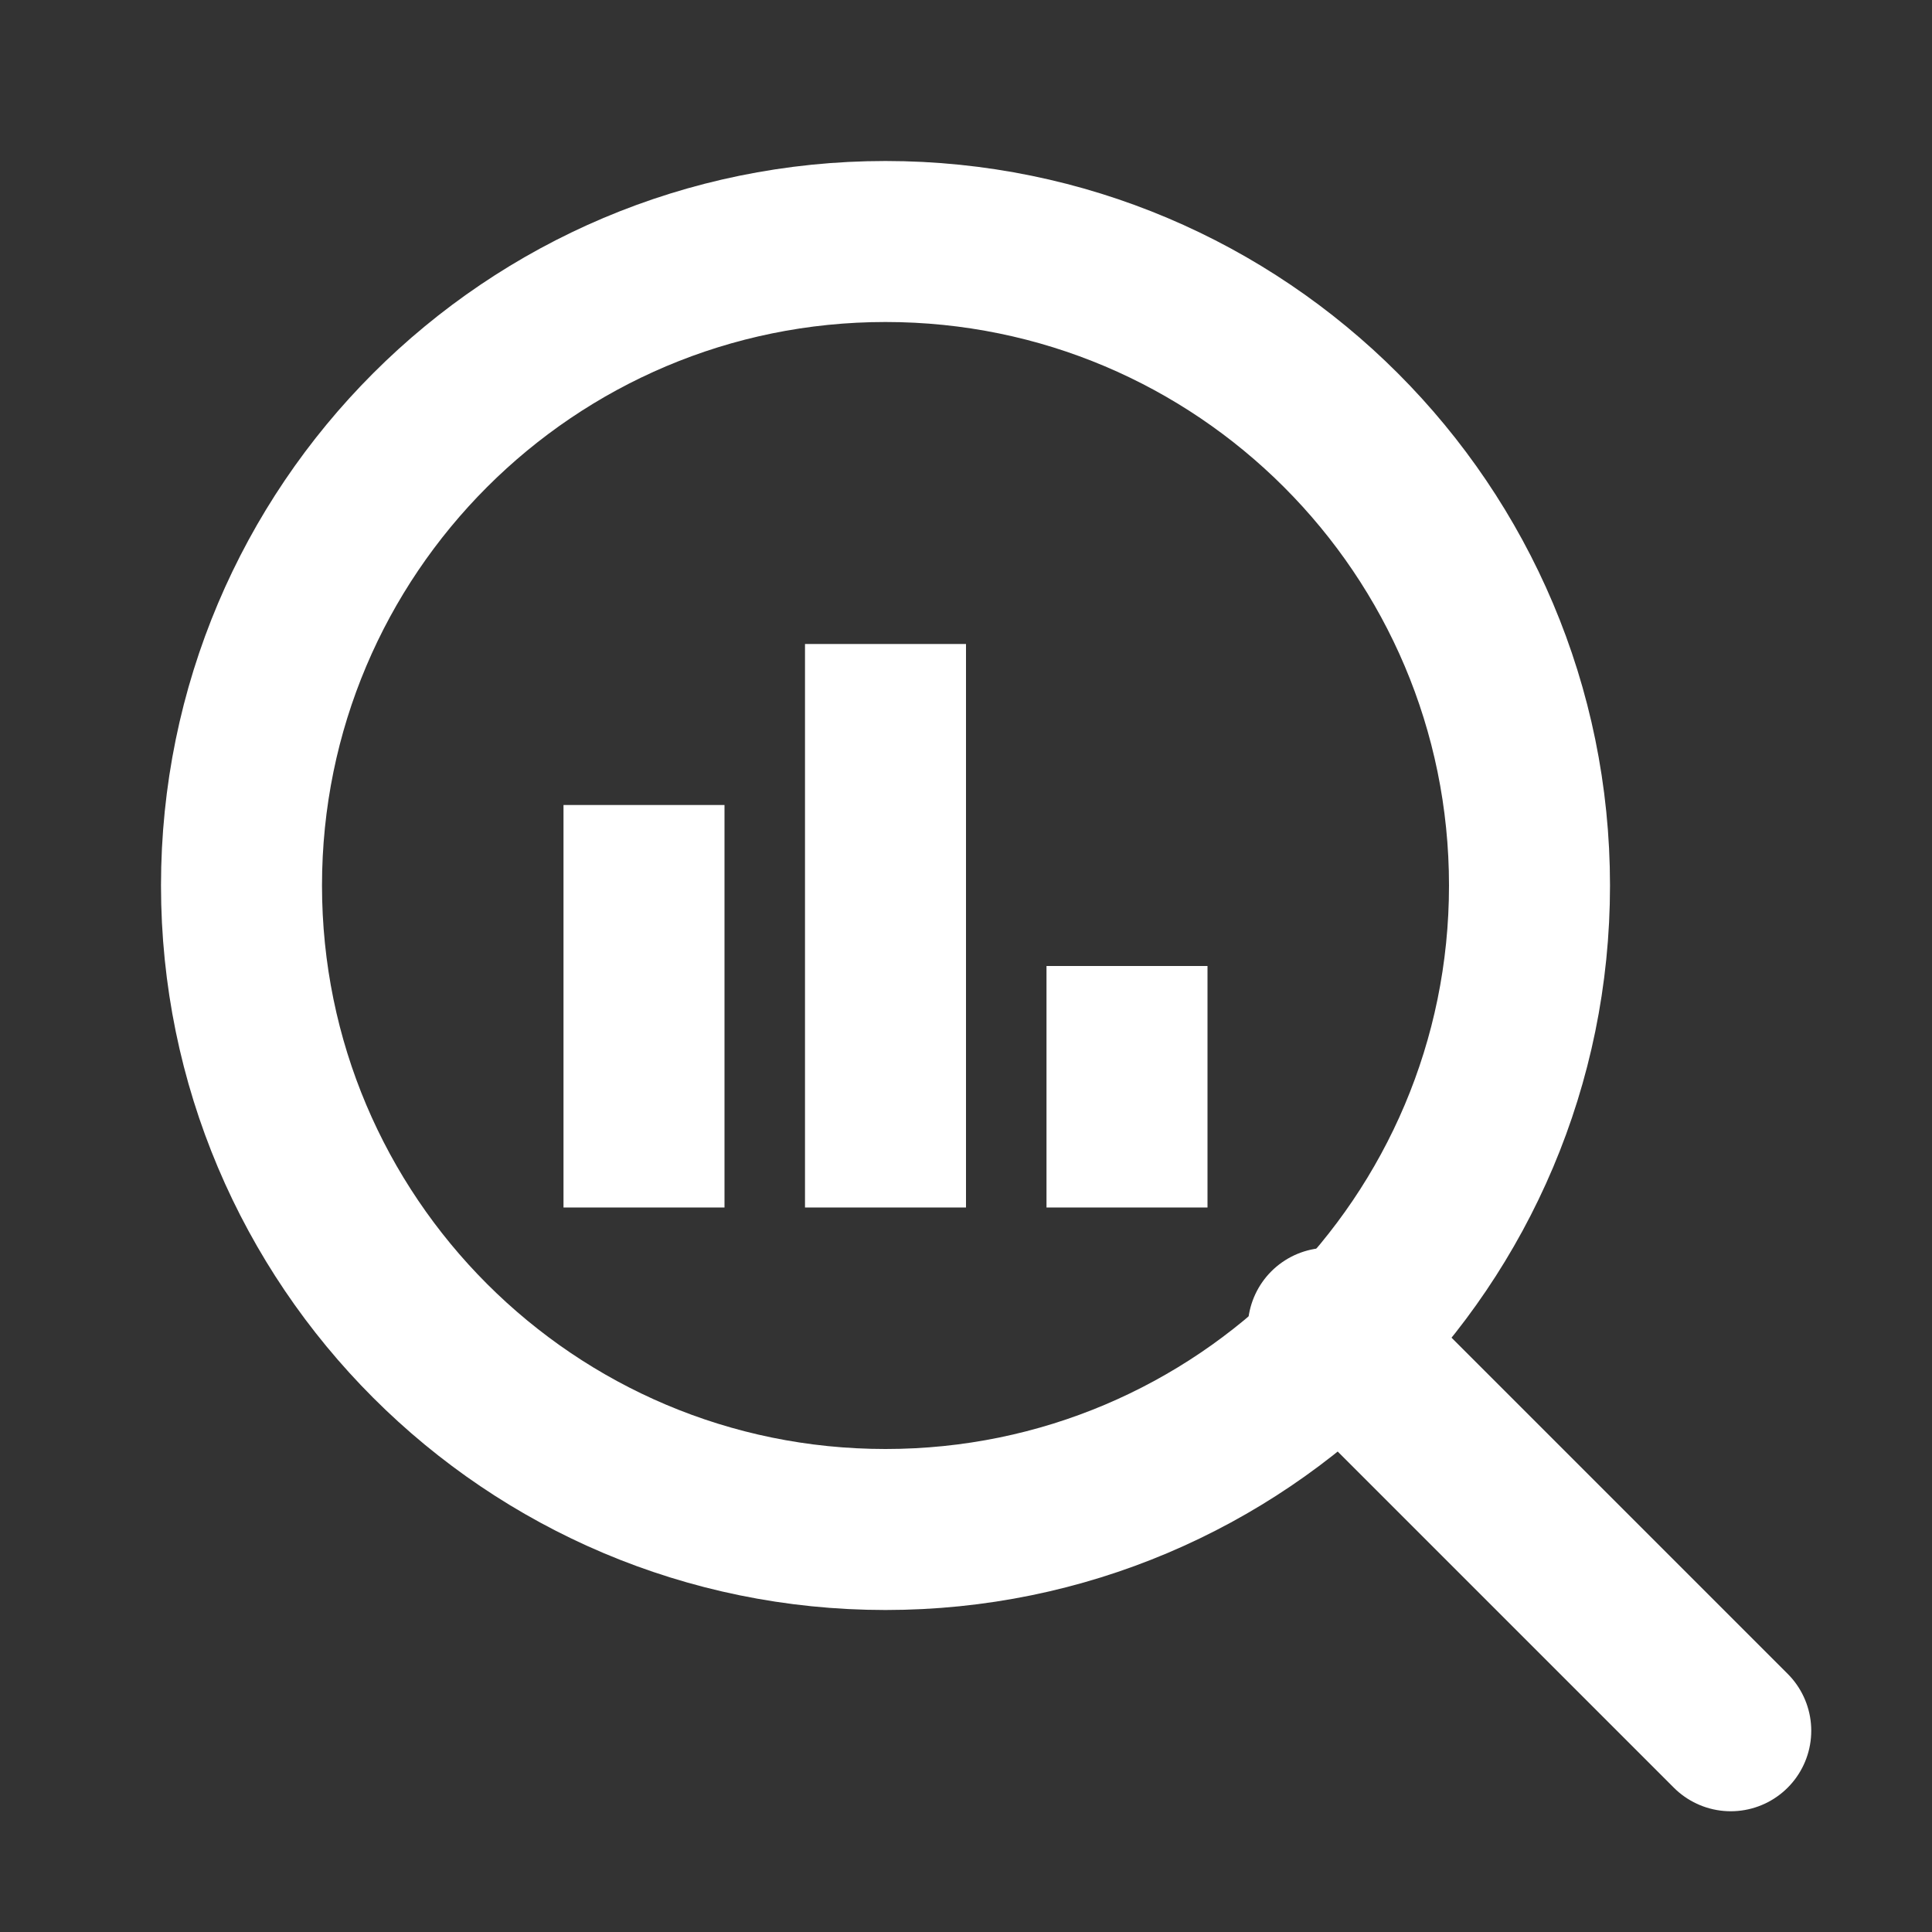
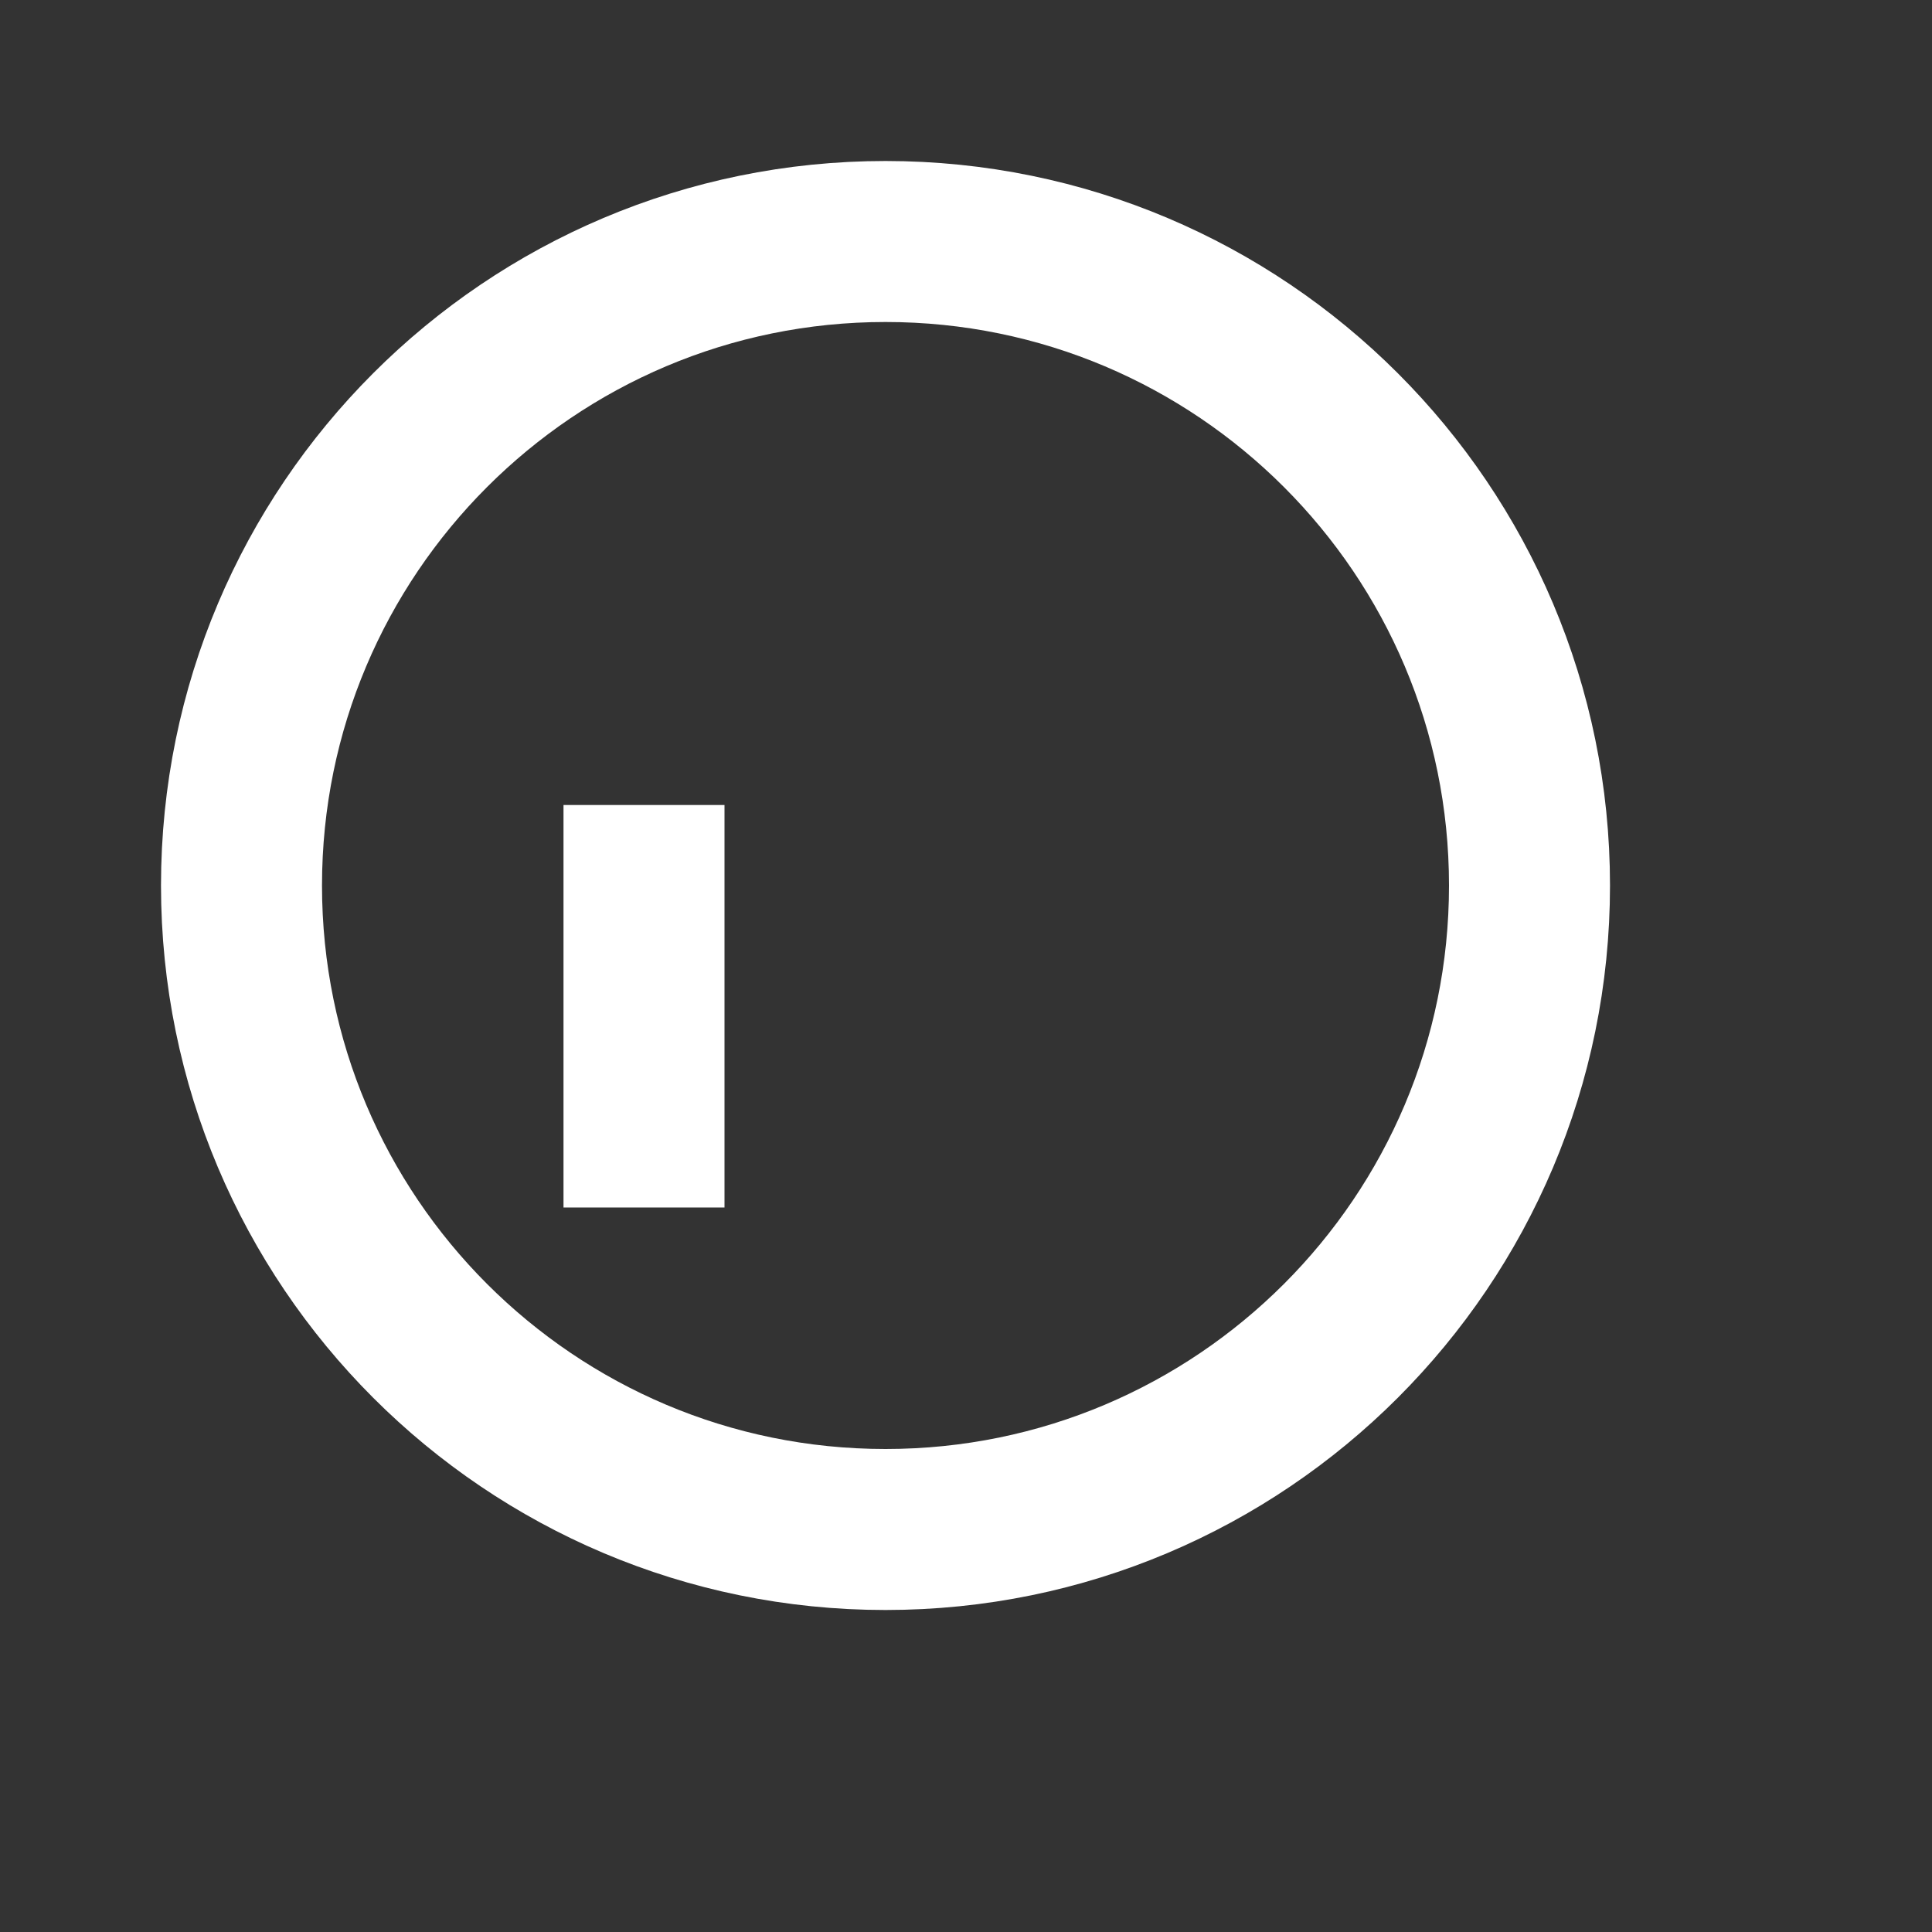
<svg xmlns="http://www.w3.org/2000/svg" width="24" height="24" viewBox="0 0 24 24" fill="none">
  <rect x="0" y="0" width="24" height="24" fill="#333333" stroke="none" />
  <path d="M11 19C15.418 19 19 15.418 19 11C19 6.582 15.418 3 11 3C6.582 3 3 6.582 3 11C3 15.418 6.582 19 11 19Z" stroke="white" stroke-width="2" />
-   <path d="M16.5 16.5L21.5 21.5" stroke="white" stroke-width="2" stroke-linecap="round" />
  <path d="M9 10H7V15H9V10Z" fill="white" />
-   <path d="M12 8H10V15H12V8Z" fill="white" />
-   <path d="M15 12H13V15H15V12Z" fill="white" />
+   <path d="M15 12V15H15V12Z" fill="white" />
</svg>